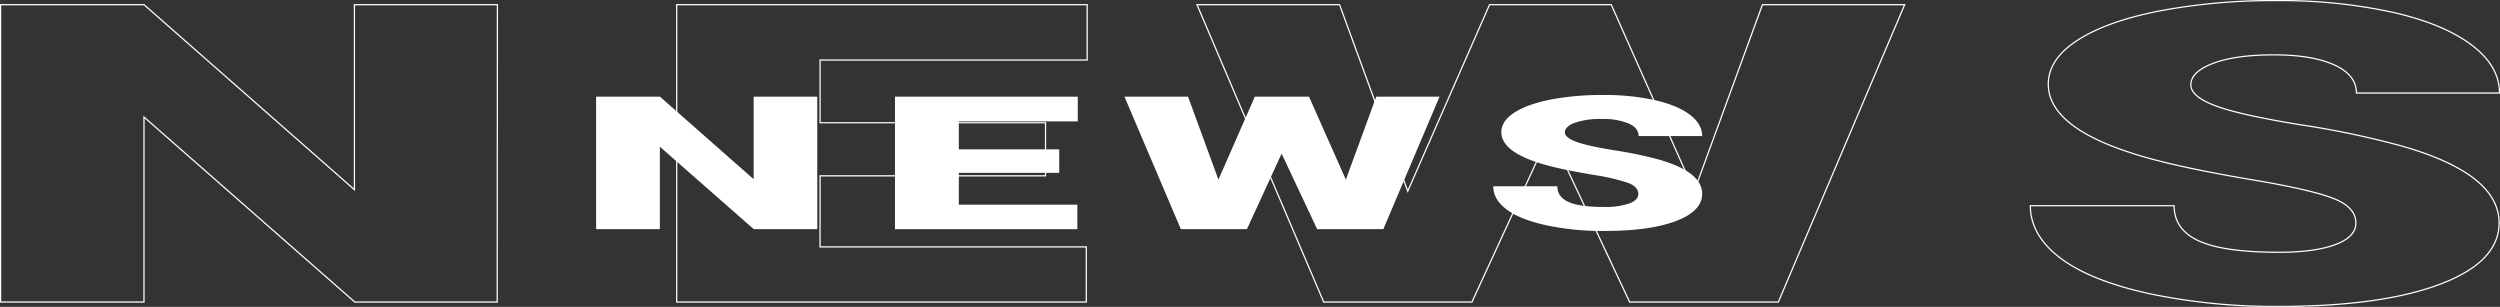
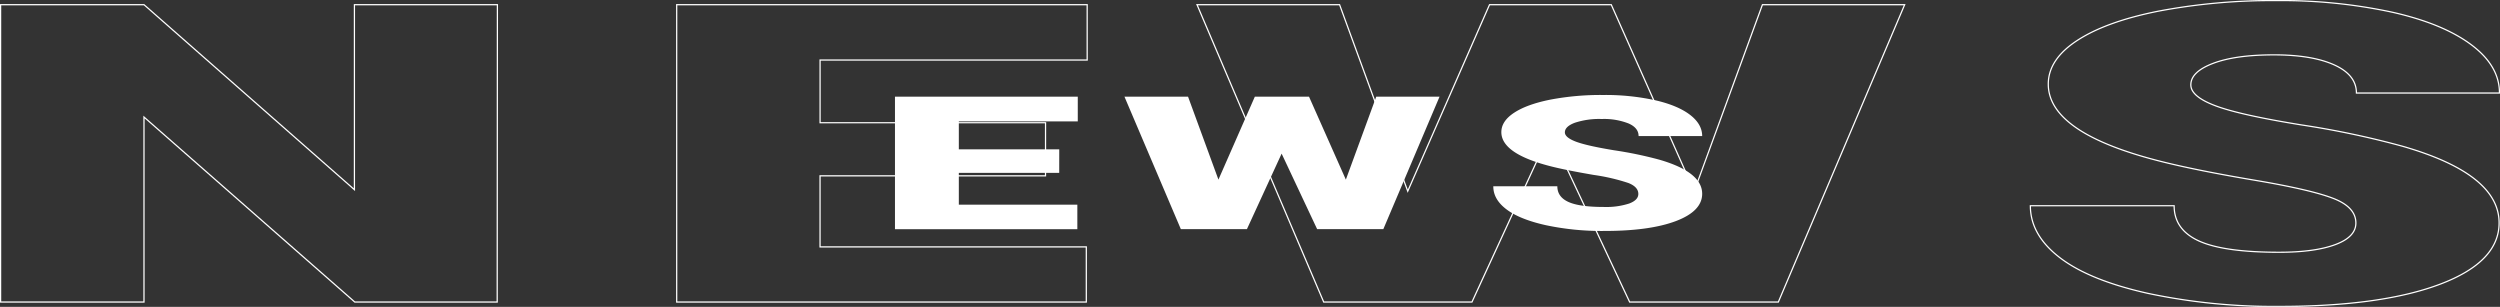
<svg xmlns="http://www.w3.org/2000/svg" height="106.17" viewBox="0 0 864.86 106.17" width="864.86">
  <rect x="0" y="0" width="864.86" height="106.17" fill="#333333" stroke="none" />
  <g fill="#fff">
-     <path d="m282.74 79.26h-22l-32.47-28.5v28.5h-22.05v-45.81h22.09l32.41 28.55v-28.55h22z" />
    <path d="m366.43 59.81h-34.73v11h41v8.49h-63.09v-45.85h63.24v8.55h-41.15v9.67h34.74z" />
    <path d="m465.59 62.14 10.51-28.69h21.9l-19.44 45.81h-22.91l-12.28-26.11-12 26.11h-22.87l-19.5-45.81h22l10.51 28.69 12.59-28.69h18.75z" />
    <path d="m566.77 67.09c0-1.6-1.14-2.88-3.43-3.78a68.49 68.49 0 0 0 -12.05-2.8c-5.76-1-10.44-1.9-14.1-2.8q-17.81-4.37-17.81-12 0-3.81 4.44-6.72t12.55-4.53a93.13 93.13 0 0 1 18.25-1.6 80.48 80.48 0 0 1 17.72 1.76q7.85 1.76 12.18 5c2.89 2.17 4.34 4.66 4.34 7.45h-22q0-2.81-3.42-4.34a23.23 23.23 0 0 0 -9.31-1.56 27 27 0 0 0 -9.34 1.3q-3.43 1.3-3.43 3.32 0 1.76 3.78 3.2t13.27 3a135.68 135.68 0 0 1 15.59 3.24q14.85 4.29 14.86 11.8 0 6-9.07 9.44t-24.86 3.43a93 93 0 0 1 -20.17-2q-9-2-13.6-5.47t-4.56-8h22.15q0 3.67 3.81 5.42t12.37 1.75a25.83 25.83 0 0 0 8.64-1.18c2.14-.8 3.2-1.91 3.2-3.33z" />
  </g>
  <g fill="none" stroke="#fff" stroke-miterlimit="10" stroke-width=".43">
    <path d="m172 104.49h-49.27l-72.92-64v64h-49.6v-102.87h49.6l72.8 64v-64h49.46z" />
    <path d="m361.69 60.83h-78v24.59h92.11v19.07h-141.7v-102.87h142v19.15h-92.4v21.69h78z" />
    <path d="m586.1 66.14 23.6-64.51h49.2l-43.7 102.86h-51.43l-27.56-58.64-27 58.64h-51.28l-43.83-102.87h49.32l23.58 64.52 28.29-64.51h42.12z" />
    <path d="m815 77.15q0-5.45-7.7-8.47t-27.06-6.29q-19.37-3.26-31.65-6.29-40-9.83-40-27 0-8.55 10-15.09t28.16-10.16a210.66 210.66 0 0 1 41-3.64 181.83 181.83 0 0 1 39.77 4q17.61 3.95 27.4 11.27t9.75 16.71h-49.48q0-6.28-7.7-9.75t-20.88-3.46q-13.27 0-21 2.94t-7.7 7.46q0 4 8.48 7.2t29.81 6.64a304.39 304.39 0 0 1 35 7.39q33.35 9.6 33.35 26.49 0 13.48-20.35 21.19t-55.75 7.71a210.2 210.2 0 0 1 -45.29-4.49q-20.28-4.51-30.52-12.34t-10.25-18h49.74q0 8.26 8.55 12.18t27.77 3.92q12.3 0 19.43-2.65t7.12-7.47z" />
  </g>
</svg>